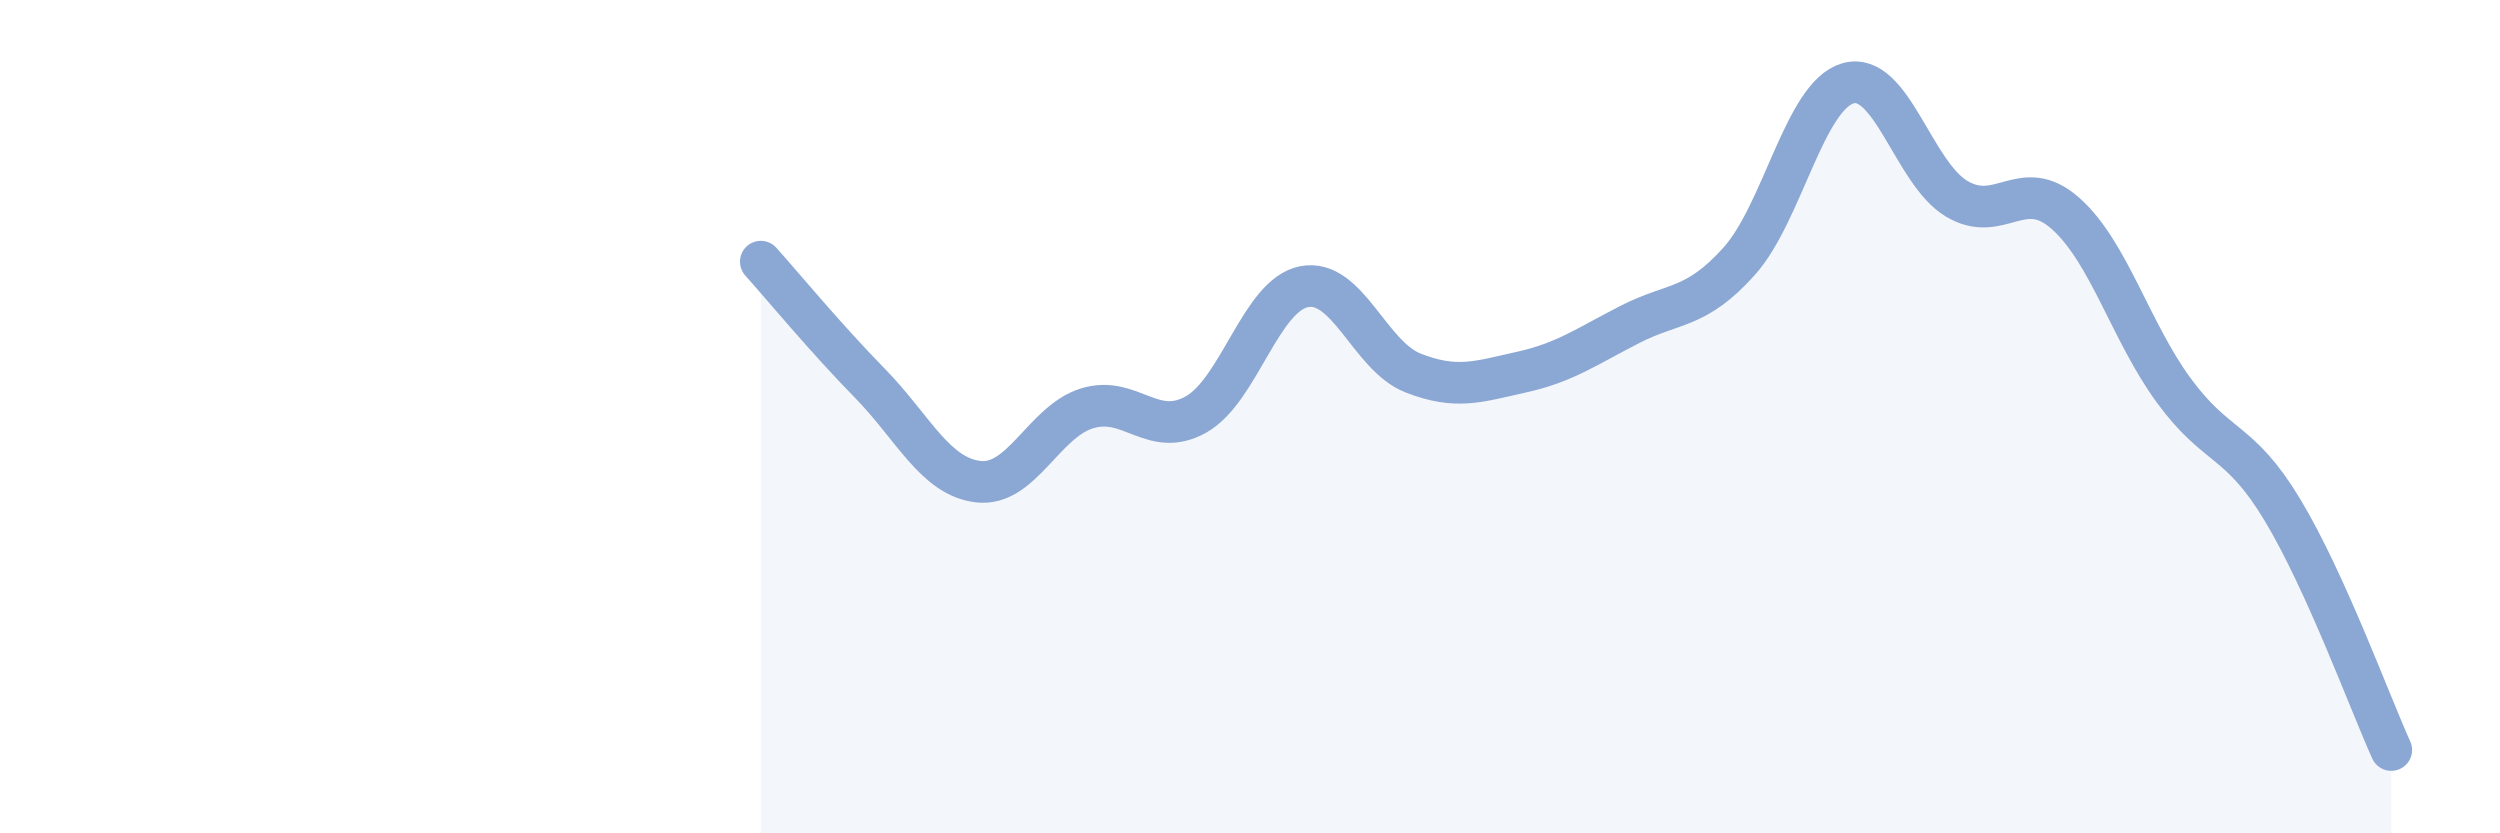
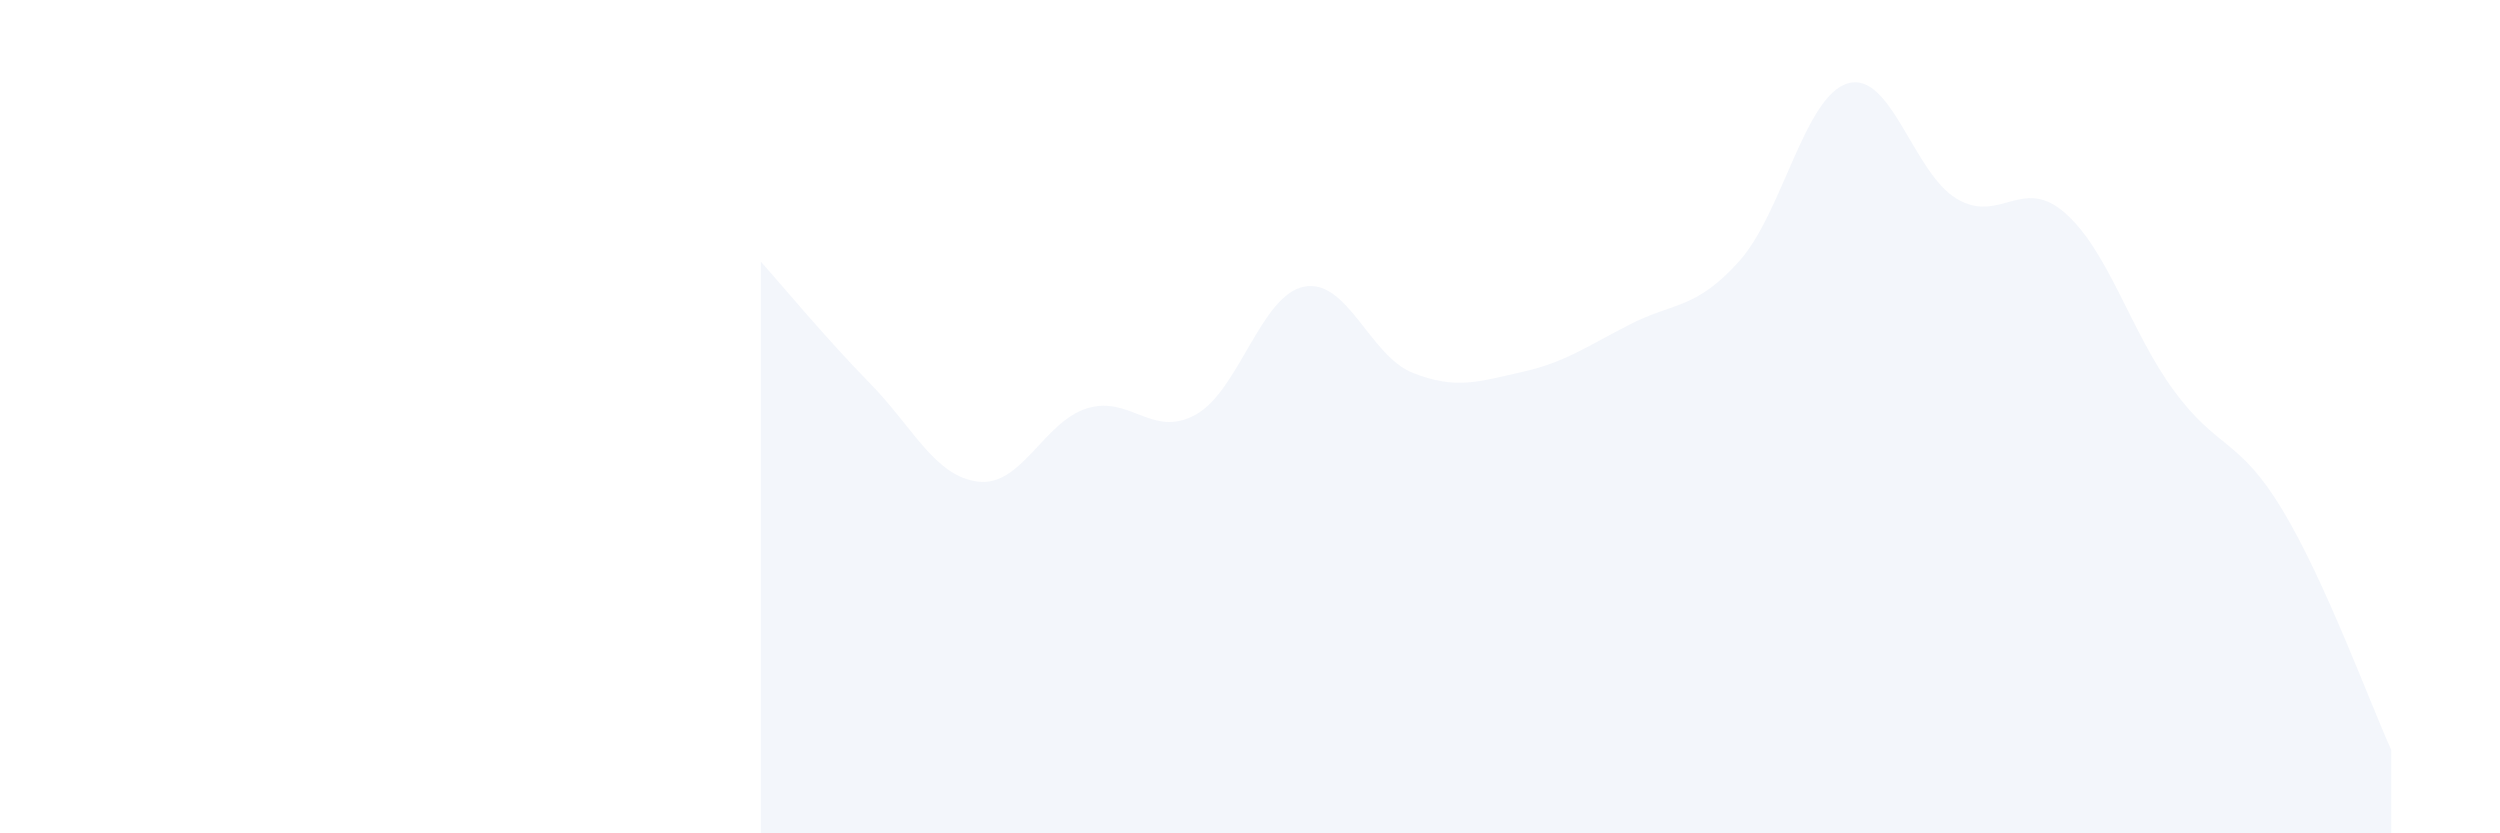
<svg xmlns="http://www.w3.org/2000/svg" width="60" height="20" viewBox="0 0 60 20">
  <path d="M 18.26,6.28 C 18.78,6.86 19.83,8.13 20.87,9.19 C 21.91,10.25 22.44,11.44 23.48,11.56 C 24.52,11.68 25.05,10.12 26.09,9.8 C 27.13,9.48 27.66,10.53 28.7,9.95 C 29.74,9.37 30.26,7.08 31.3,6.88 C 32.34,6.68 32.87,8.54 33.91,8.95 C 34.95,9.36 35.48,9.16 36.52,8.93 C 37.56,8.7 38.09,8.31 39.13,7.78 C 40.17,7.25 40.7,7.43 41.74,6.27 C 42.78,5.11 43.31,2.3 44.35,2 C 45.39,1.7 45.92,4.15 46.96,4.77 C 48,5.39 48.53,4.2 49.57,5.12 C 50.61,6.04 51.13,7.95 52.17,9.37 C 53.21,10.79 53.74,10.51 54.78,12.24 C 55.82,13.97 56.87,16.85 57.39,18L57.39 20L18.26 20Z" fill="#8ba7d3" opacity="0.1" stroke-linecap="round" stroke-linejoin="round" />
-   <path d="M 18.26,6.28 C 18.78,6.86 19.83,8.13 20.87,9.19 C 21.91,10.25 22.44,11.44 23.48,11.56 C 24.52,11.68 25.05,10.12 26.09,9.8 C 27.13,9.48 27.66,10.53 28.7,9.95 C 29.74,9.37 30.26,7.08 31.3,6.88 C 32.34,6.68 32.87,8.54 33.91,8.95 C 34.95,9.36 35.48,9.16 36.52,8.93 C 37.56,8.7 38.09,8.31 39.13,7.78 C 40.17,7.25 40.7,7.43 41.74,6.27 C 42.78,5.11 43.31,2.3 44.35,2 C 45.39,1.7 45.92,4.15 46.96,4.77 C 48,5.39 48.53,4.2 49.57,5.12 C 50.61,6.04 51.13,7.95 52.17,9.37 C 53.21,10.79 53.74,10.51 54.78,12.24 C 55.82,13.97 56.87,16.85 57.39,18" stroke="#8ba7d3" stroke-width="1" fill="none" stroke-linecap="round" stroke-linejoin="round" />
</svg>